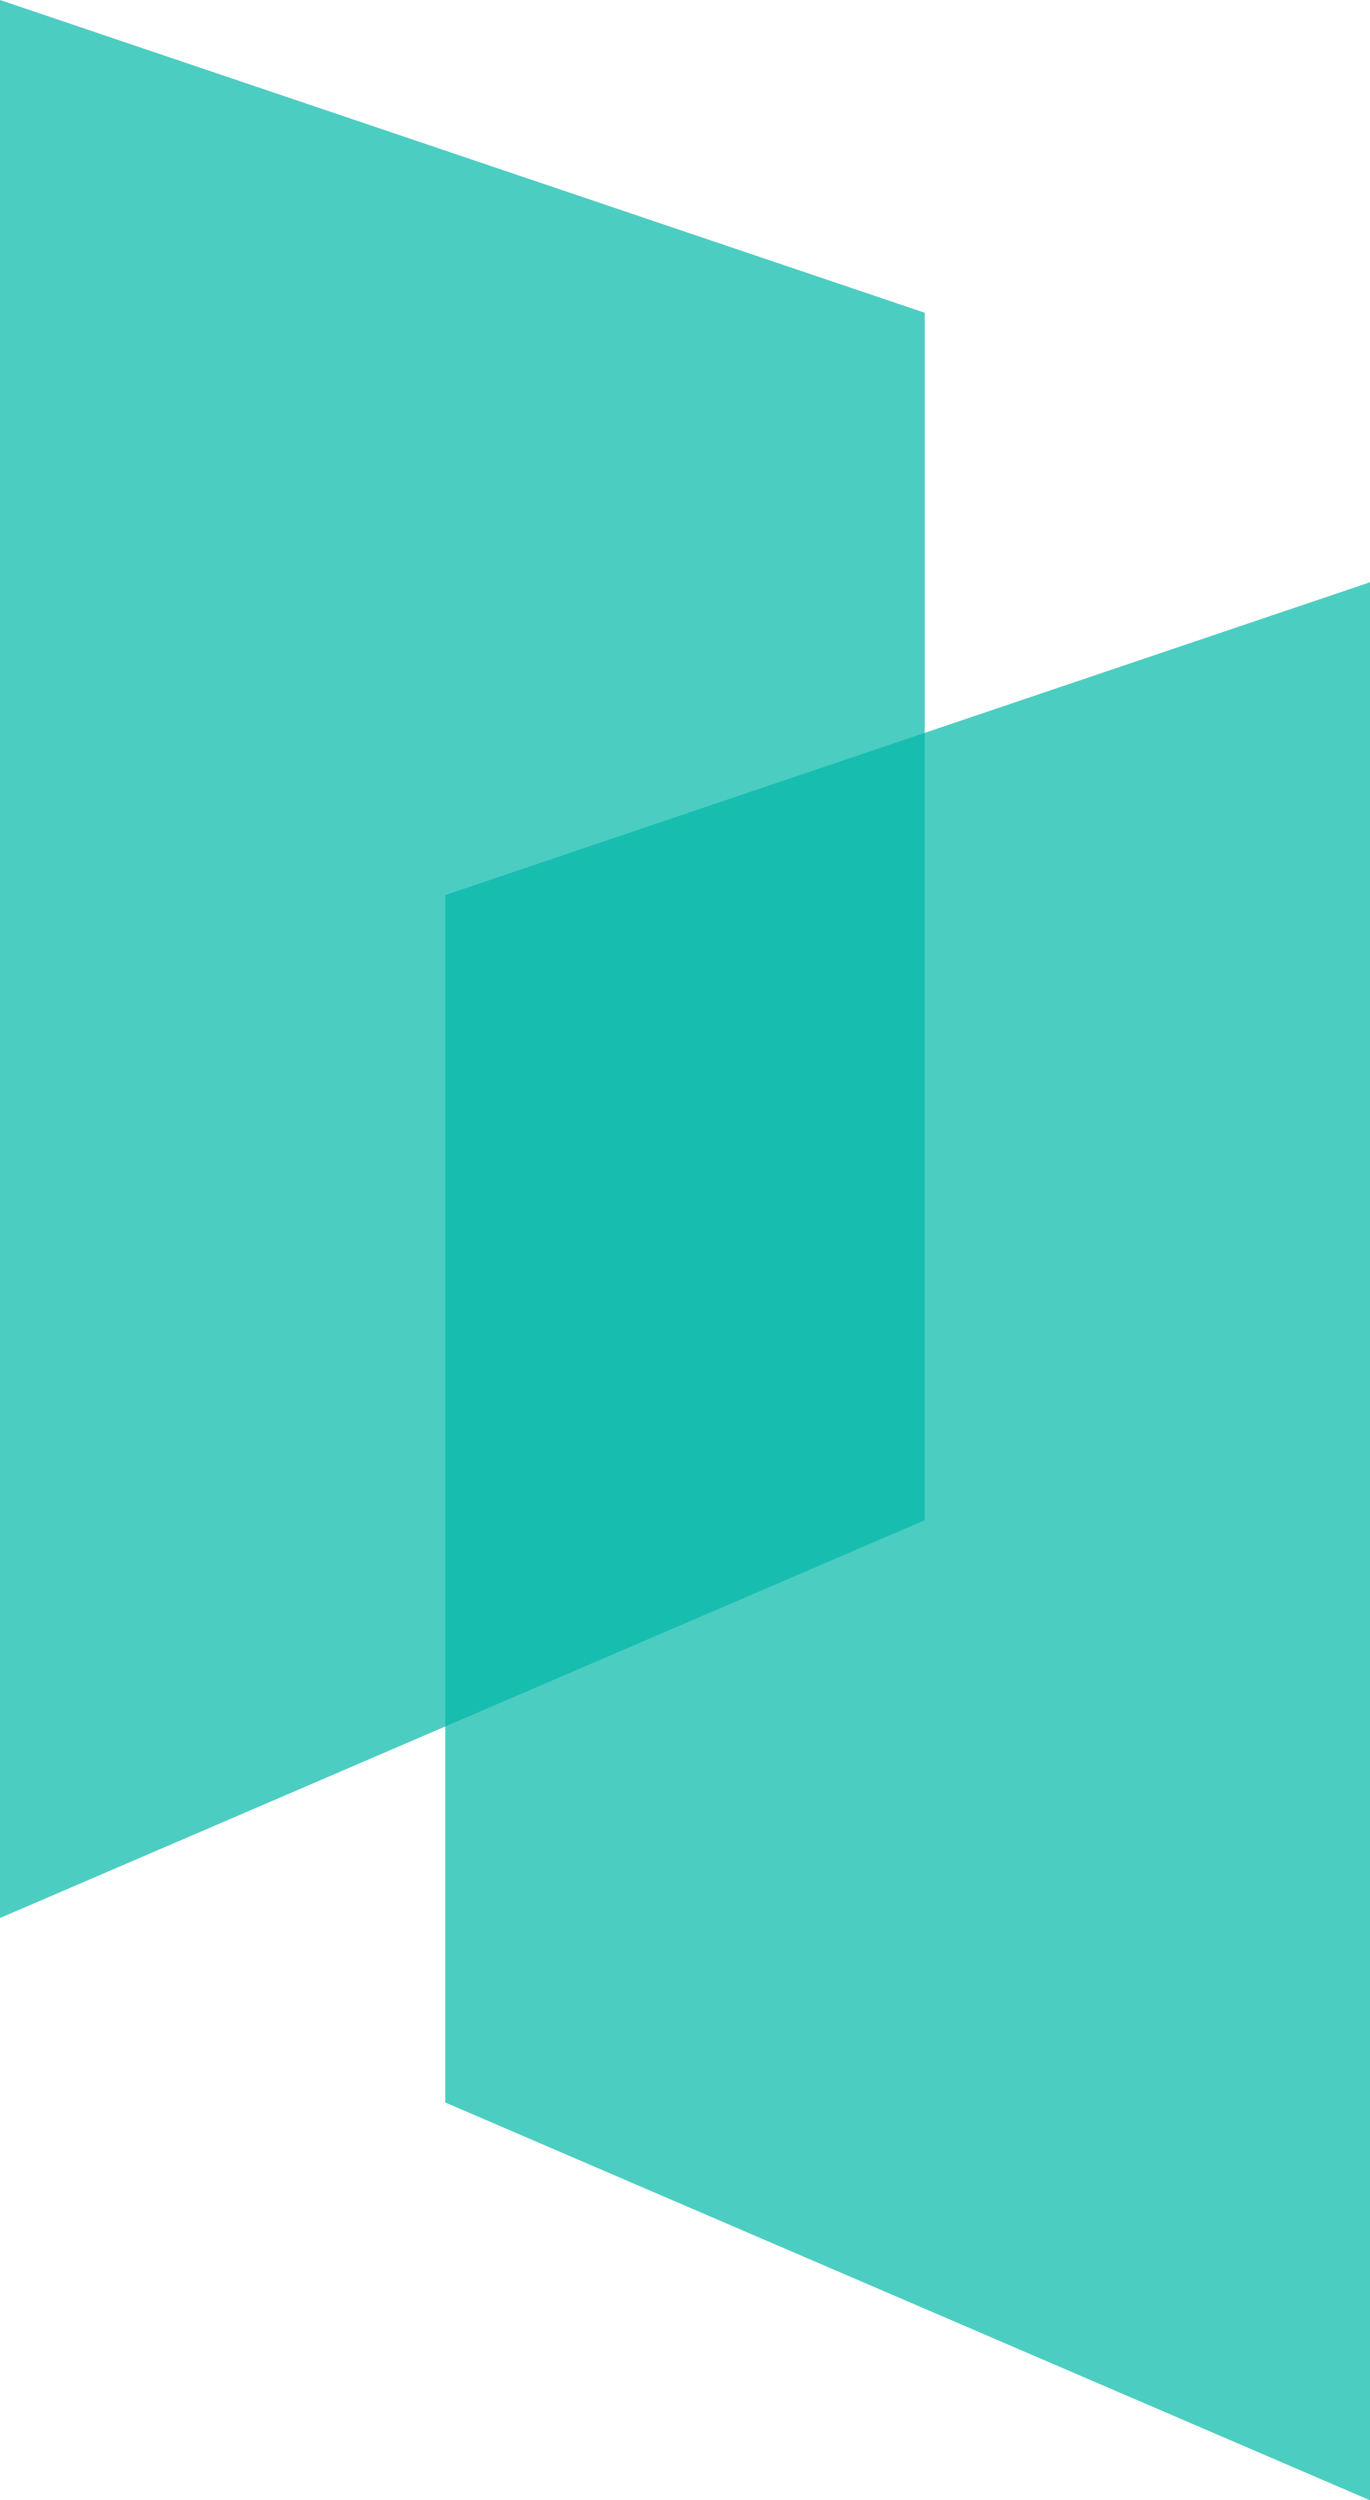
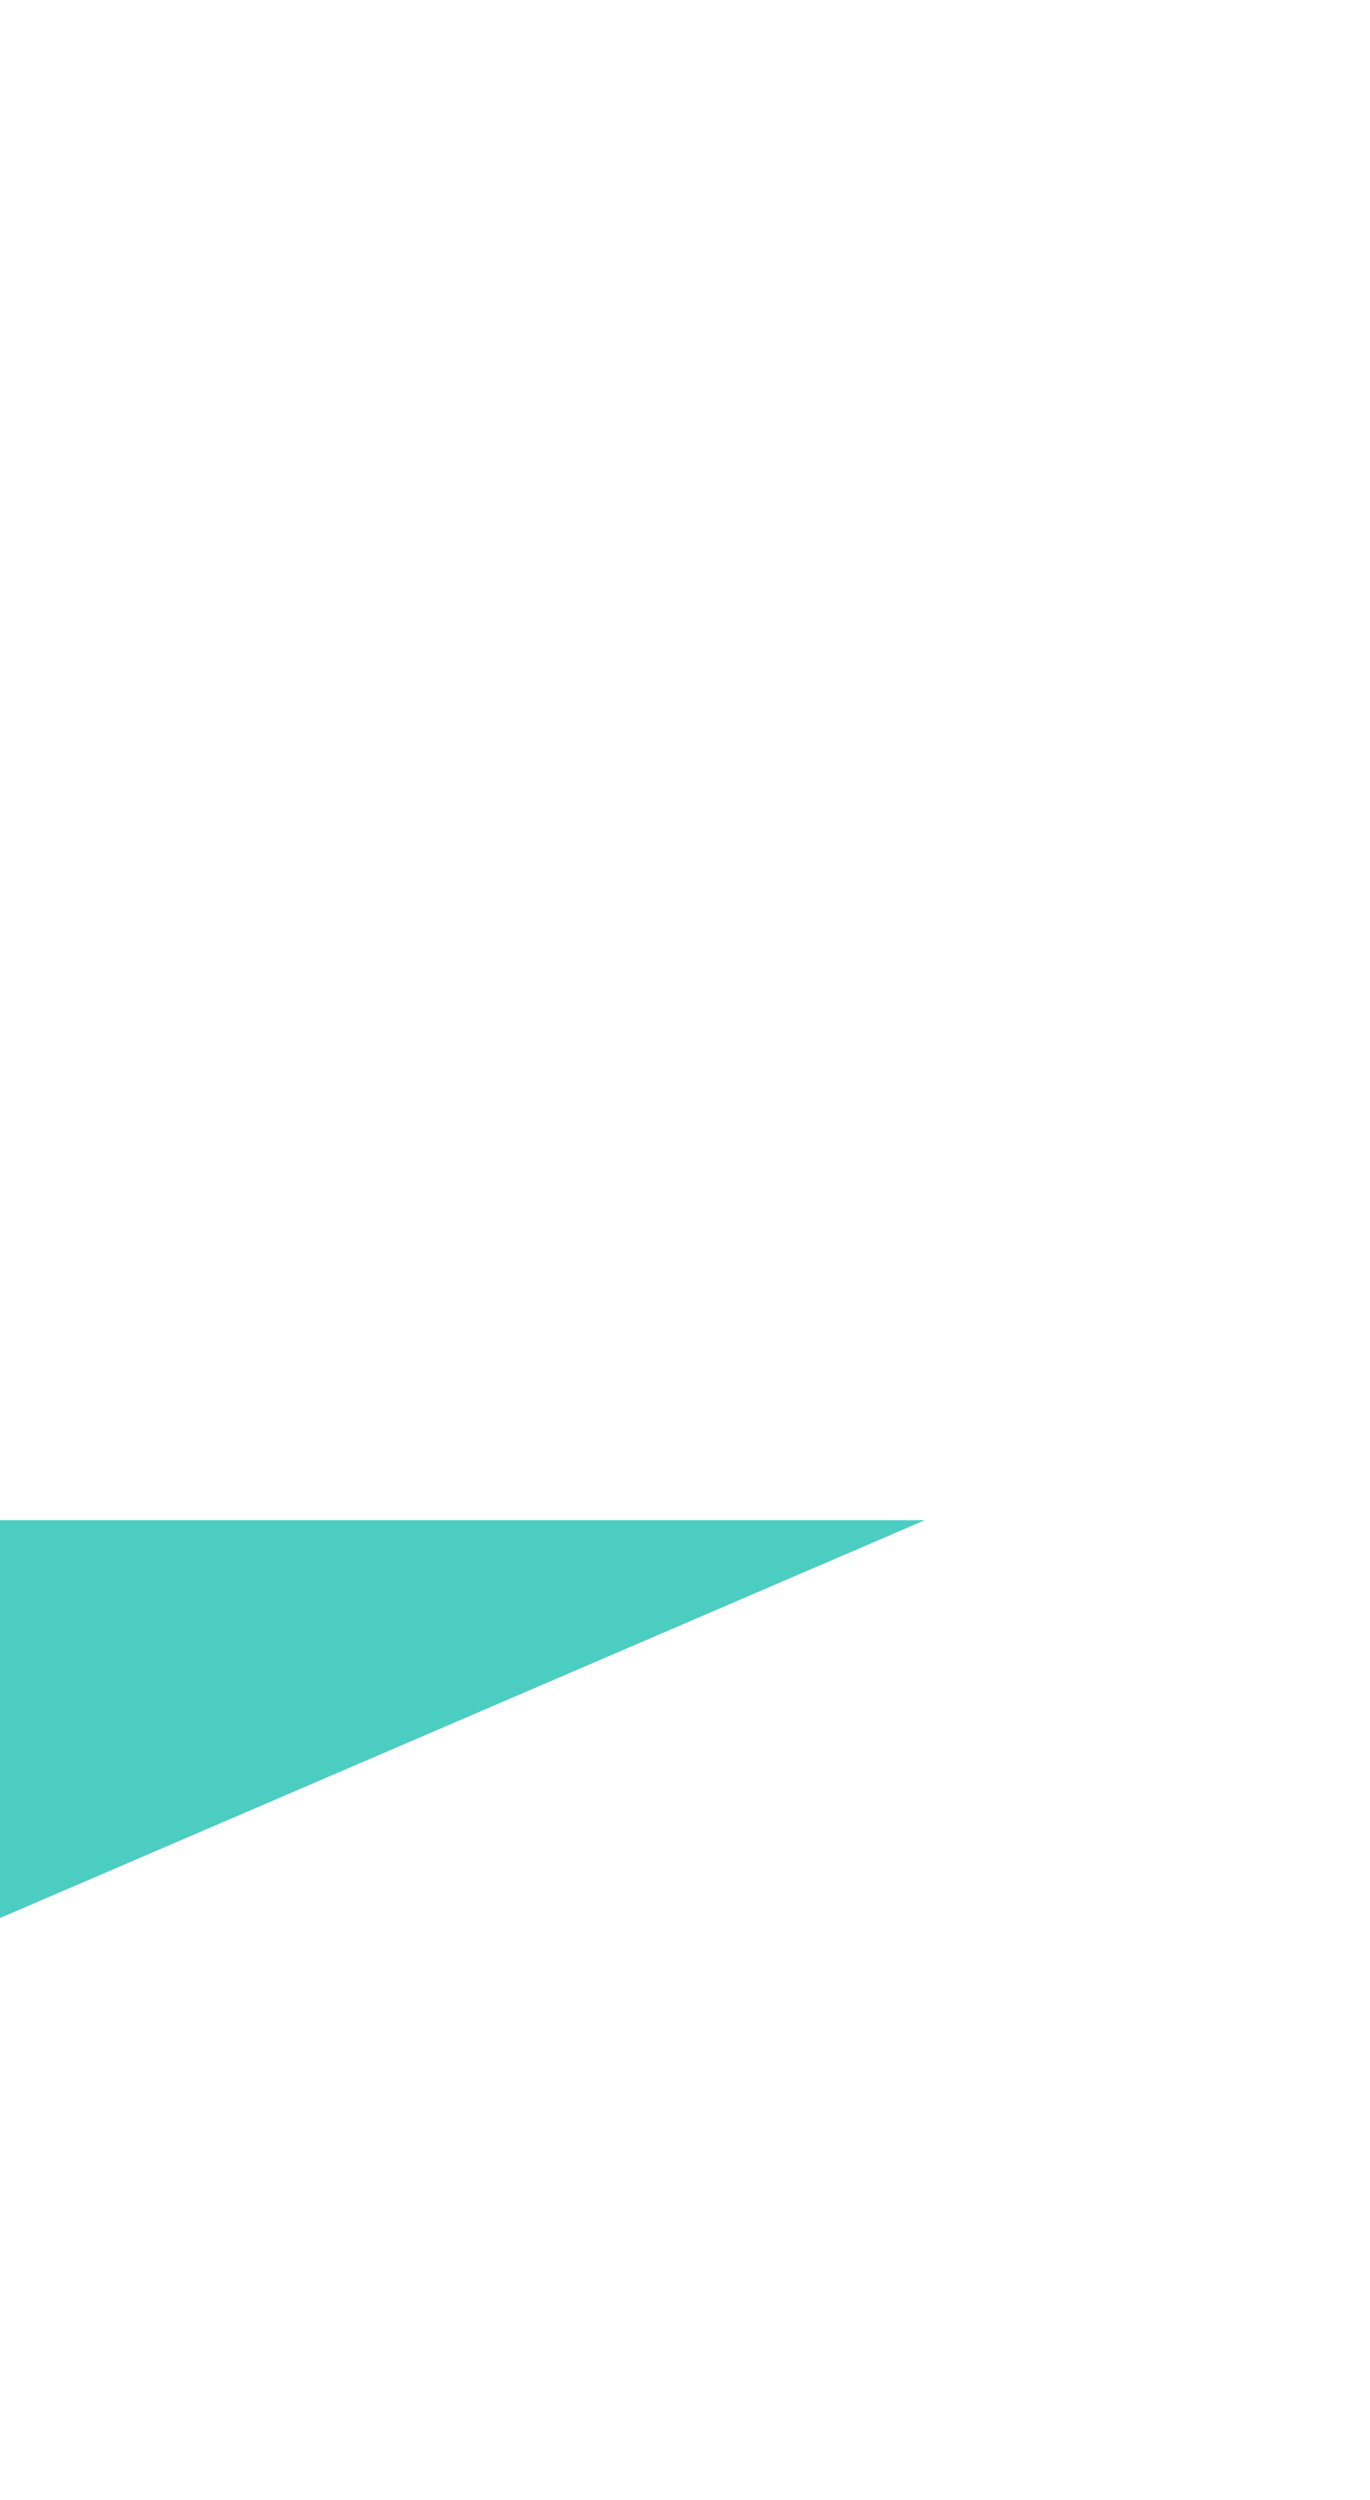
<svg xmlns="http://www.w3.org/2000/svg" width="40" height="73" viewBox="0 0 40 73" fill="none">
-   <path opacity="0.7" d="M27 44.386L0 56V0L27 9.132V44.386Z" fill="#00B8A8" />
-   <path opacity="0.7" d="M13 61.386L40 73V17L13 26.132V61.386Z" fill="#00B8A8" />
+   <path opacity="0.7" d="M27 44.386L0 56V0V44.386Z" fill="#00B8A8" />
</svg>